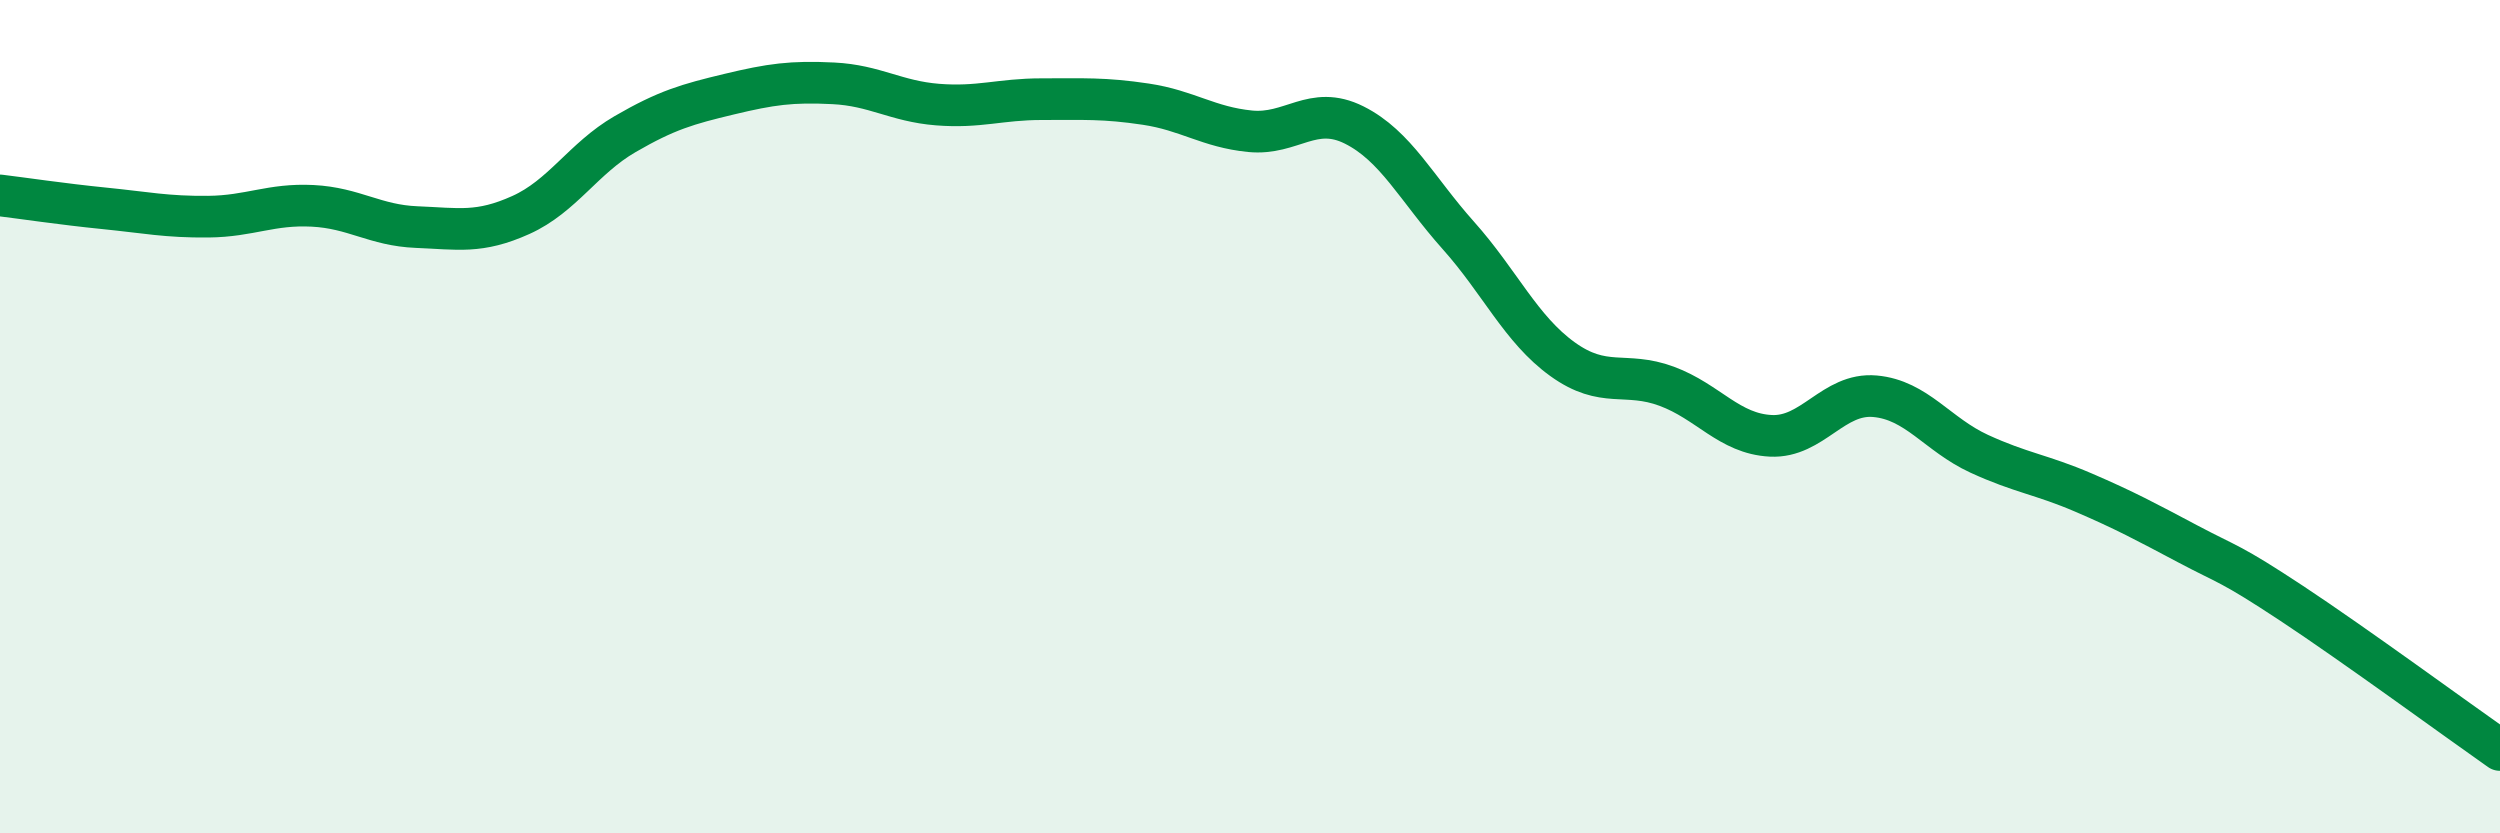
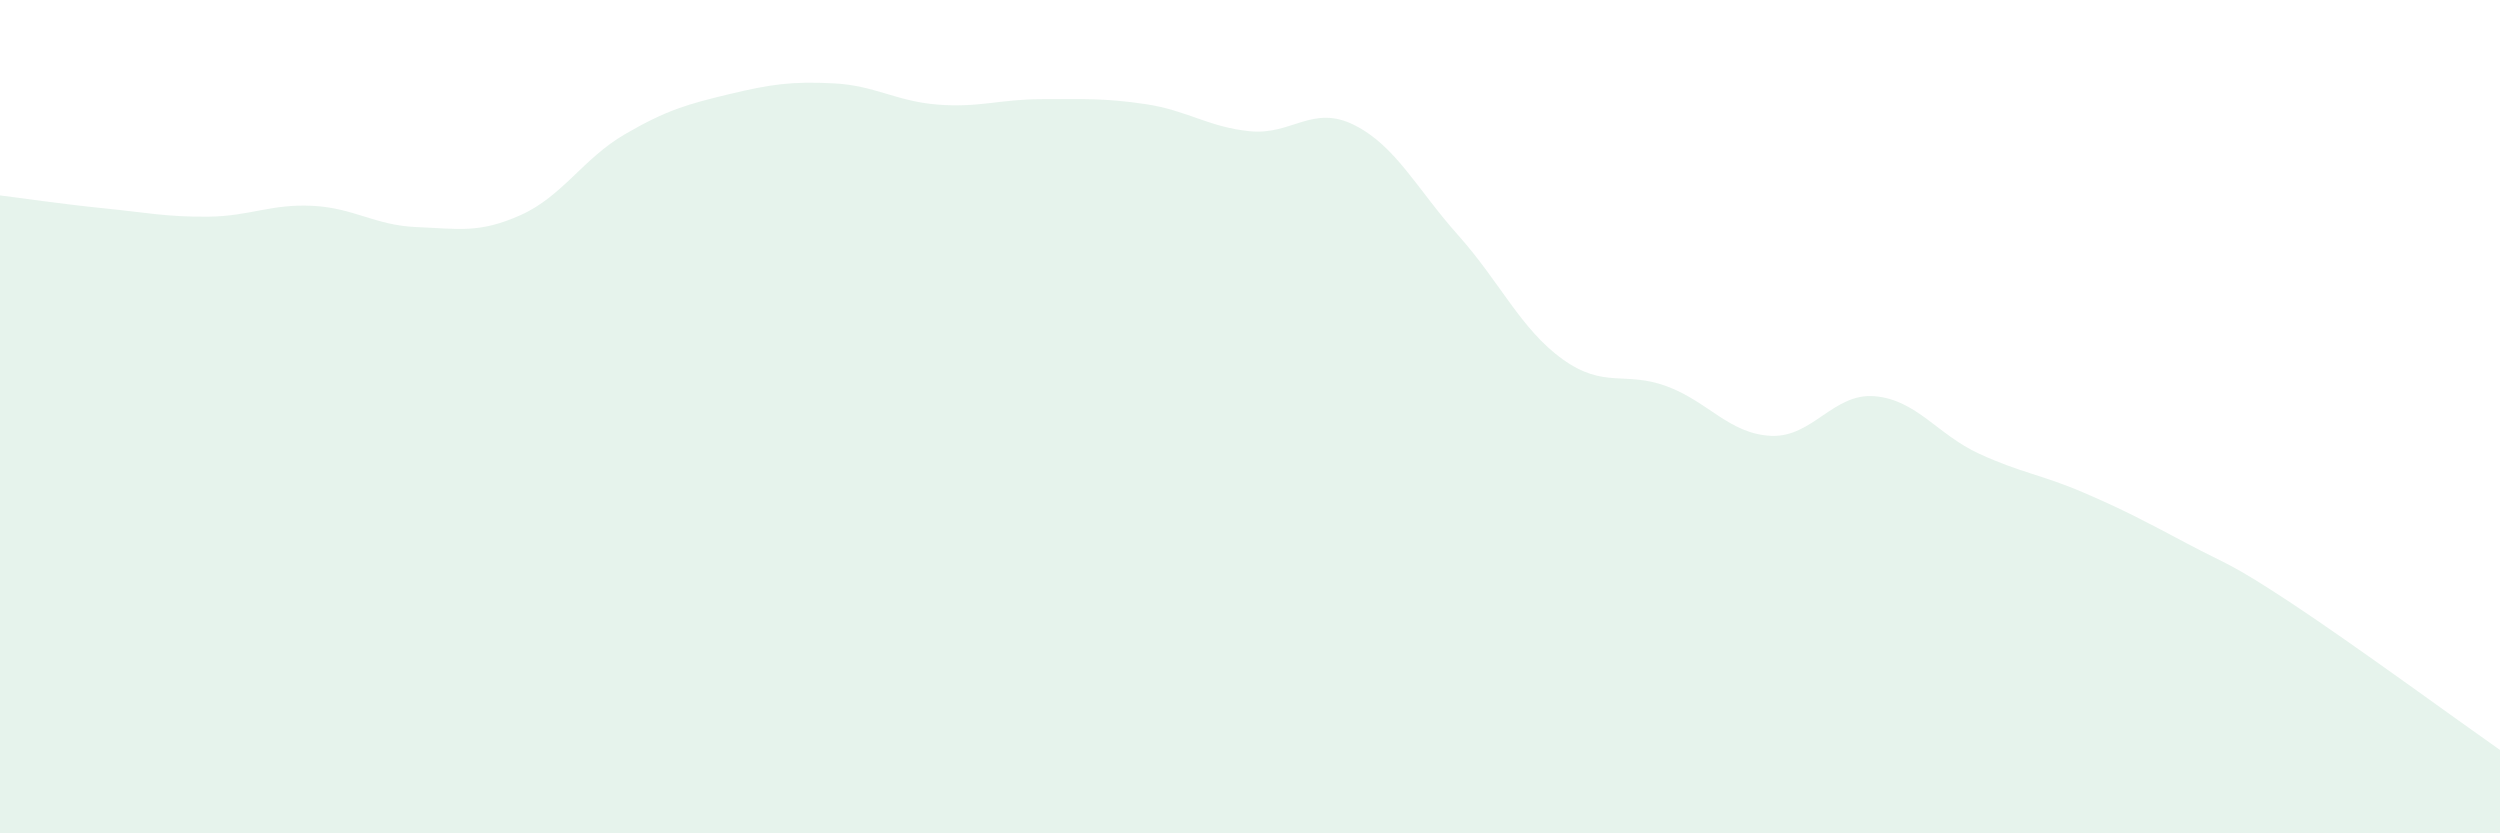
<svg xmlns="http://www.w3.org/2000/svg" width="60" height="20" viewBox="0 0 60 20">
  <path d="M 0,4.69 C 0.5,4.75 1.5,4.9 2.5,5 C 3.5,5.1 4,5.21 5,5.2 C 6,5.19 6.5,4.89 7.5,4.94 C 8.5,4.99 9,5.41 10,5.45 C 11,5.49 11.5,5.61 12.5,5.16 C 13.5,4.71 14,3.8 15,3.22 C 16,2.64 16.5,2.5 17.5,2.26 C 18.5,2.02 19,1.95 20,2 C 21,2.05 21.5,2.43 22.5,2.51 C 23.5,2.59 24,2.38 25,2.38 C 26,2.38 26.5,2.35 27.5,2.5 C 28.5,2.65 29,3.05 30,3.15 C 31,3.25 31.5,2.5 32.5,3 C 33.5,3.5 34,4.53 35,5.65 C 36,6.77 36.5,7.9 37.5,8.62 C 38.5,9.34 39,8.9 40,9.27 C 41,9.64 41.5,10.41 42.5,10.46 C 43.5,10.51 44,9.42 45,9.51 C 46,9.6 46.5,10.43 47.5,10.89 C 48.5,11.35 49,11.39 50,11.82 C 51,12.25 51.5,12.52 52.5,13.05 C 53.5,13.58 53.5,13.49 55,14.48 C 56.5,15.47 59,17.3 60,18L60 20L0 20Z" fill="#008740" opacity="0.1" stroke-linecap="round" stroke-linejoin="round" />
-   <path d="M 0,4.69 C 0.5,4.75 1.5,4.9 2.5,5 C 3.5,5.1 4,5.21 5,5.2 C 6,5.19 6.5,4.89 7.5,4.94 C 8.5,4.99 9,5.41 10,5.45 C 11,5.49 11.5,5.61 12.5,5.16 C 13.5,4.71 14,3.8 15,3.22 C 16,2.64 16.5,2.5 17.5,2.26 C 18.5,2.02 19,1.95 20,2 C 21,2.05 21.5,2.43 22.5,2.51 C 23.5,2.59 24,2.38 25,2.38 C 26,2.38 26.5,2.35 27.5,2.5 C 28.5,2.65 29,3.05 30,3.15 C 31,3.25 31.5,2.5 32.5,3 C 33.5,3.5 34,4.53 35,5.65 C 36,6.77 36.5,7.9 37.5,8.62 C 38.5,9.34 39,8.9 40,9.27 C 41,9.64 41.5,10.41 42.5,10.46 C 43.5,10.51 44,9.42 45,9.51 C 46,9.6 46.5,10.43 47.5,10.89 C 48.5,11.35 49,11.39 50,11.82 C 51,12.25 51.5,12.52 52.5,13.05 C 53.5,13.58 53.5,13.49 55,14.48 C 56.5,15.47 59,17.3 60,18" stroke="#008740" stroke-width="1" fill="none" stroke-linecap="round" stroke-linejoin="round" />
</svg>